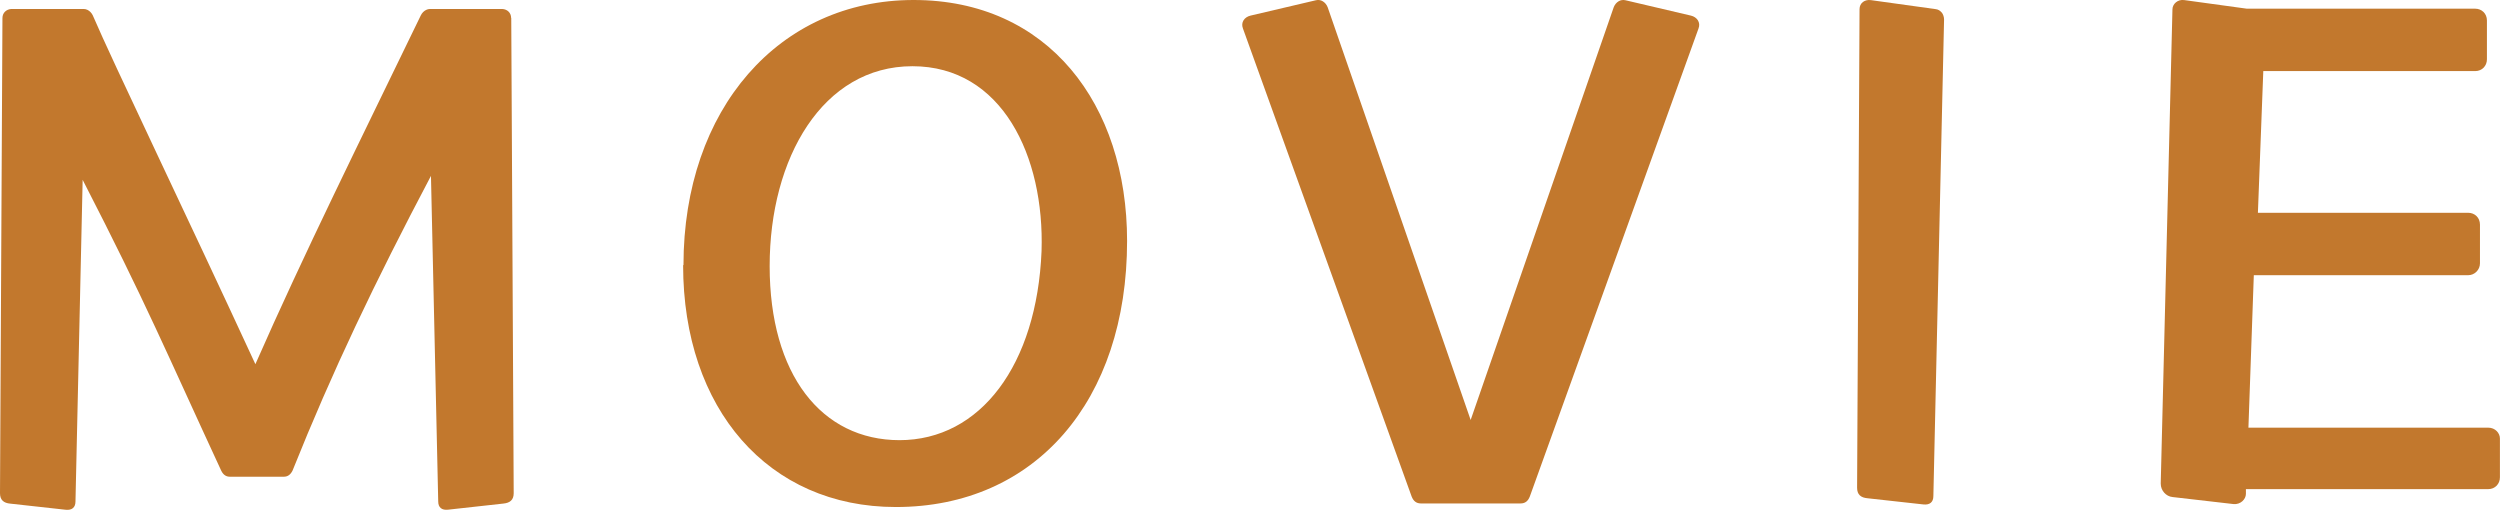
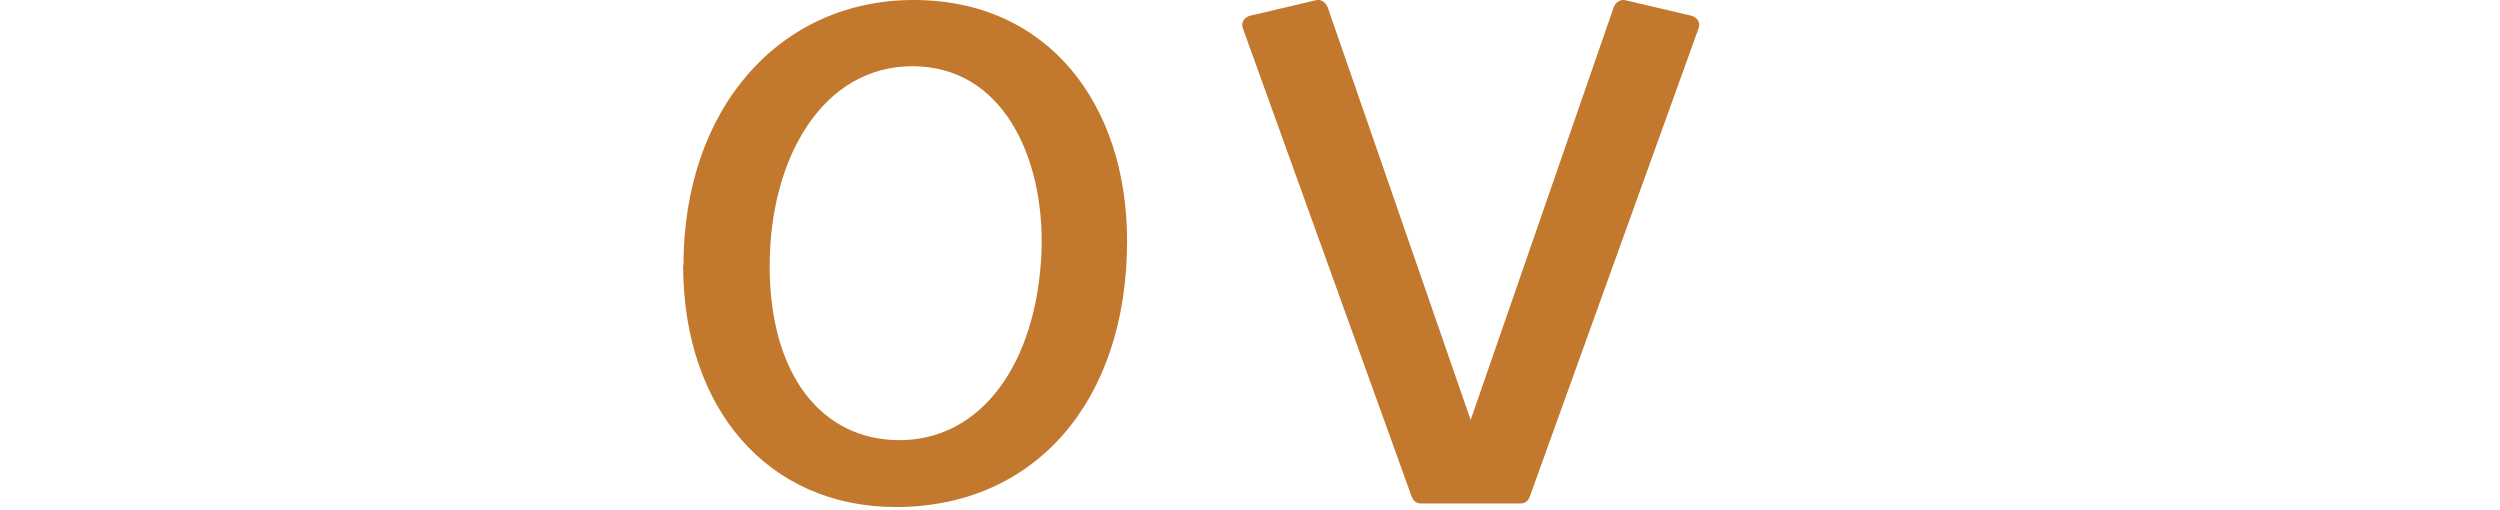
<svg xmlns="http://www.w3.org/2000/svg" id="_レイヤー_2" data-name="レイヤー_2" viewBox="0 0 348.11 71">
  <defs>
    <style>
      .cls-1 {
        fill: #c2782d;
      }
    </style>
  </defs>
  <g id="_レイヤー_4" data-name="レイヤー_4">
-     <path class="cls-1" d="M270.36,1.74c-.2-.25-.48-.43-.84-.47L260.53.02c-.86-.13-1.6.39-1.6,1.25l-.34,66.65c0,.95.52,1.38,1.46,1.46l7.78.86c.86.09,1.38-.3,1.38-1.16l1.49-66.35c0-.37-.12-.72-.32-.99Z" />
-     <path class="cls-1" d="M300.87,67.26l1.63-65.96c0-.75.75-1.42,1.63-1.29l8.73,1.2h31.8c.88,0,1.63.66,1.63,1.64v5.41c0,.89-.66,1.64-1.63,1.64h-29.51l-.75,19.73h29.29c.88,0,1.63.66,1.63,1.64v5.41c0,.89-.75,1.64-1.63,1.64h-29.86l-.75,21.23h33.39c.97,0,1.63.75,1.63,1.51v5.41c0,.89-.66,1.64-1.63,1.64h-33.74v.66c0,.75-.75,1.51-1.72,1.42l-8.51-.98c-.88-.09-1.63-.89-1.63-1.86v-.09Z" />
    <path class="cls-1" d="M235.44,2.17L226.36.04c-.36-.09-.7-.03-.98.14-.3.18-.54.47-.68.83l-19.92,57.47L184.87,1.01c-.14-.36-.38-.65-.68-.83-.28-.17-.62-.24-.98-.14l-9.07,2.13c-.88.2-1.39.96-1.07,1.79l23.49,65.17c.26.67.68.96,1.26.97h0s13.92,0,13.92,0h0c.59,0,1.02-.29,1.28-.97L236.51,3.96c.32-.83-.2-1.59-1.07-1.79Z" />
-     <path class="cls-1" d="M71.17,2.5c0-.73-.54-1.21-1.23-1.25h0s-10.08,0-10.08,0h0c-.18,0-.35.05-.52.13-.31.15-.57.41-.74.75-8.52,17.59-16.27,33.18-23.04,48.58C25.98,29.96,15.68,8.6,12.91,2.12c-.17-.34-.43-.6-.74-.75-.16-.08-.34-.12-.52-.12h0s-10.08,0-10.08,0h0c-.69.05-1.23.53-1.23,1.26L0,68.68c0,.94.51,1.37,1.45,1.45l7.7.85c.85.09,1.36-.3,1.36-1.15l1-44.79c8.96,17.42,11.6,23.9,19.3,40.51.3.61.73.85,1.27.83h0s7.38,0,7.38,0h0c.54.02.96-.23,1.27-.84,5.54-13.83,11.42-26.15,19.28-41.05l1.01,45.33c0,.86.51,1.24,1.36,1.15l7.7-.85c.94-.09,1.45-.51,1.45-1.45l-.34-66.18Z" />
    <path class="cls-1" d="M95.17,36.92C95.17,15.16,108.51,0,127.22,0s29.72,14.49,29.72,33.55c0,22.29-12.82,37.05-32.19,37.05-17.76,0-29.63-13.65-29.63-33.68h.04ZM125.23,61.29c11.31,0,19.15-10.5,19.8-26.32.43-13.21-5.5-25.75-17.98-25.75s-19.88,12.76-19.88,27.83,7.19,24.24,18.11,24.24h-.04Z" />
  </g>
</svg>